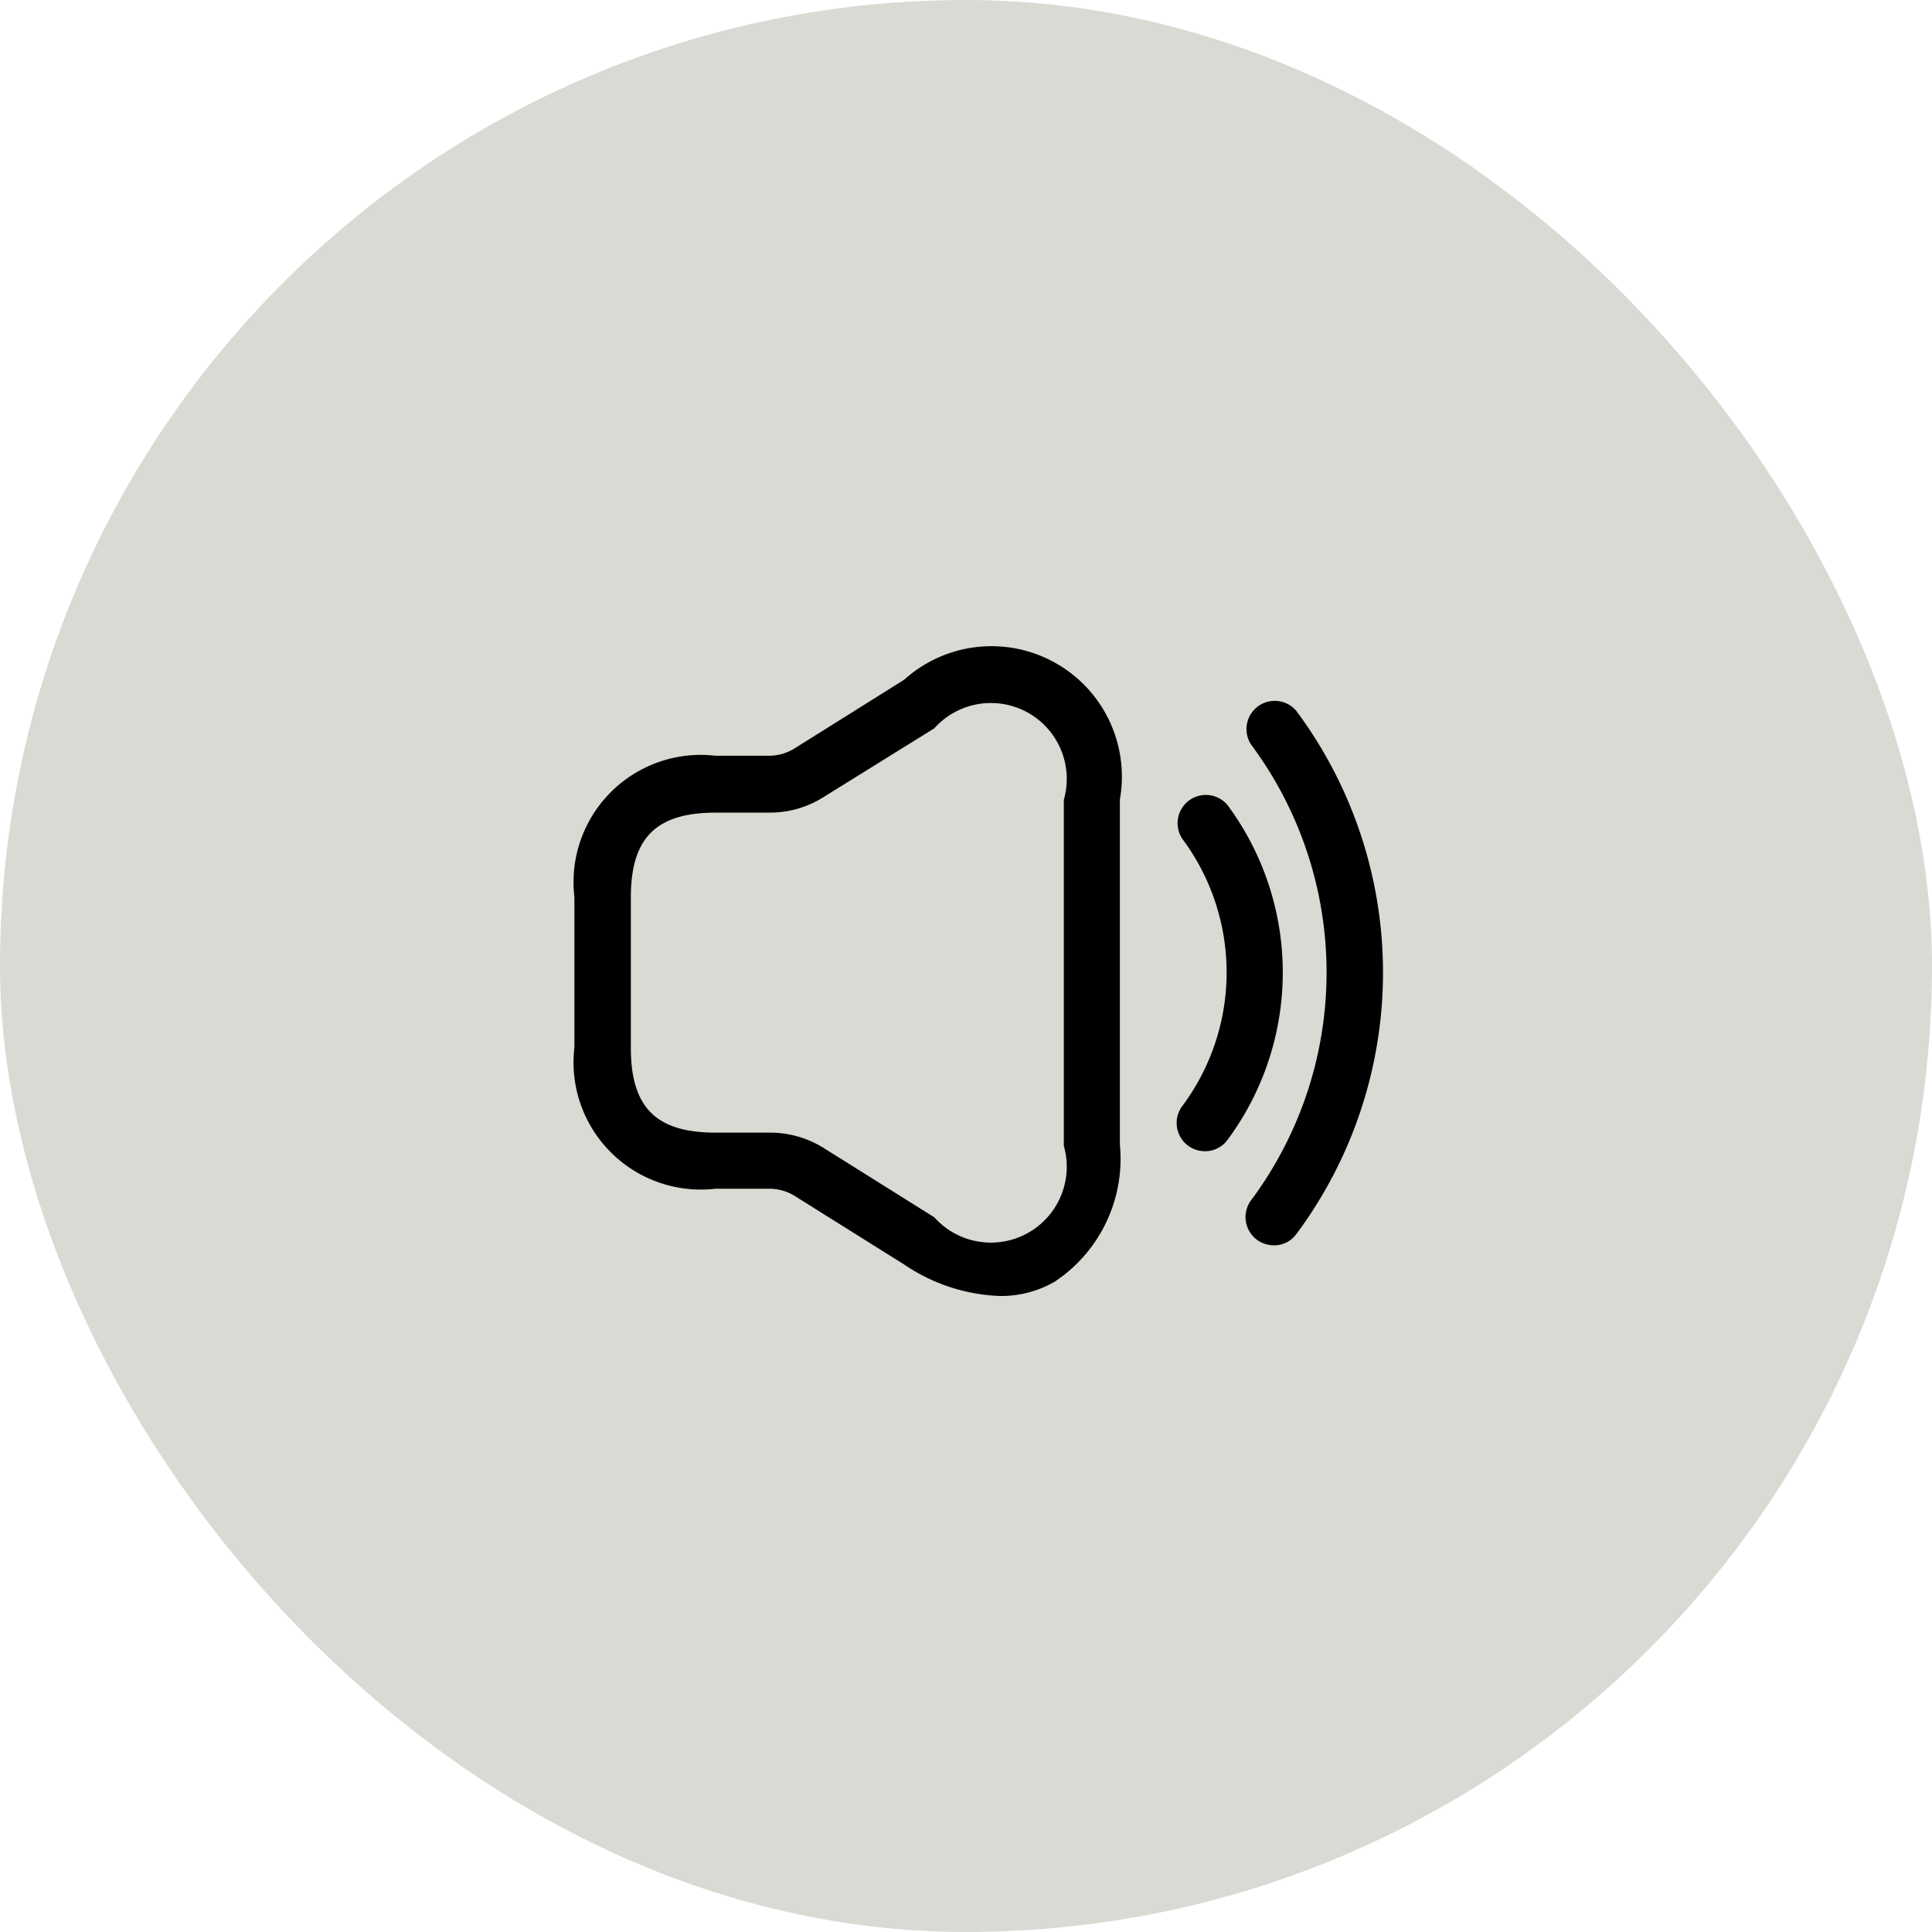
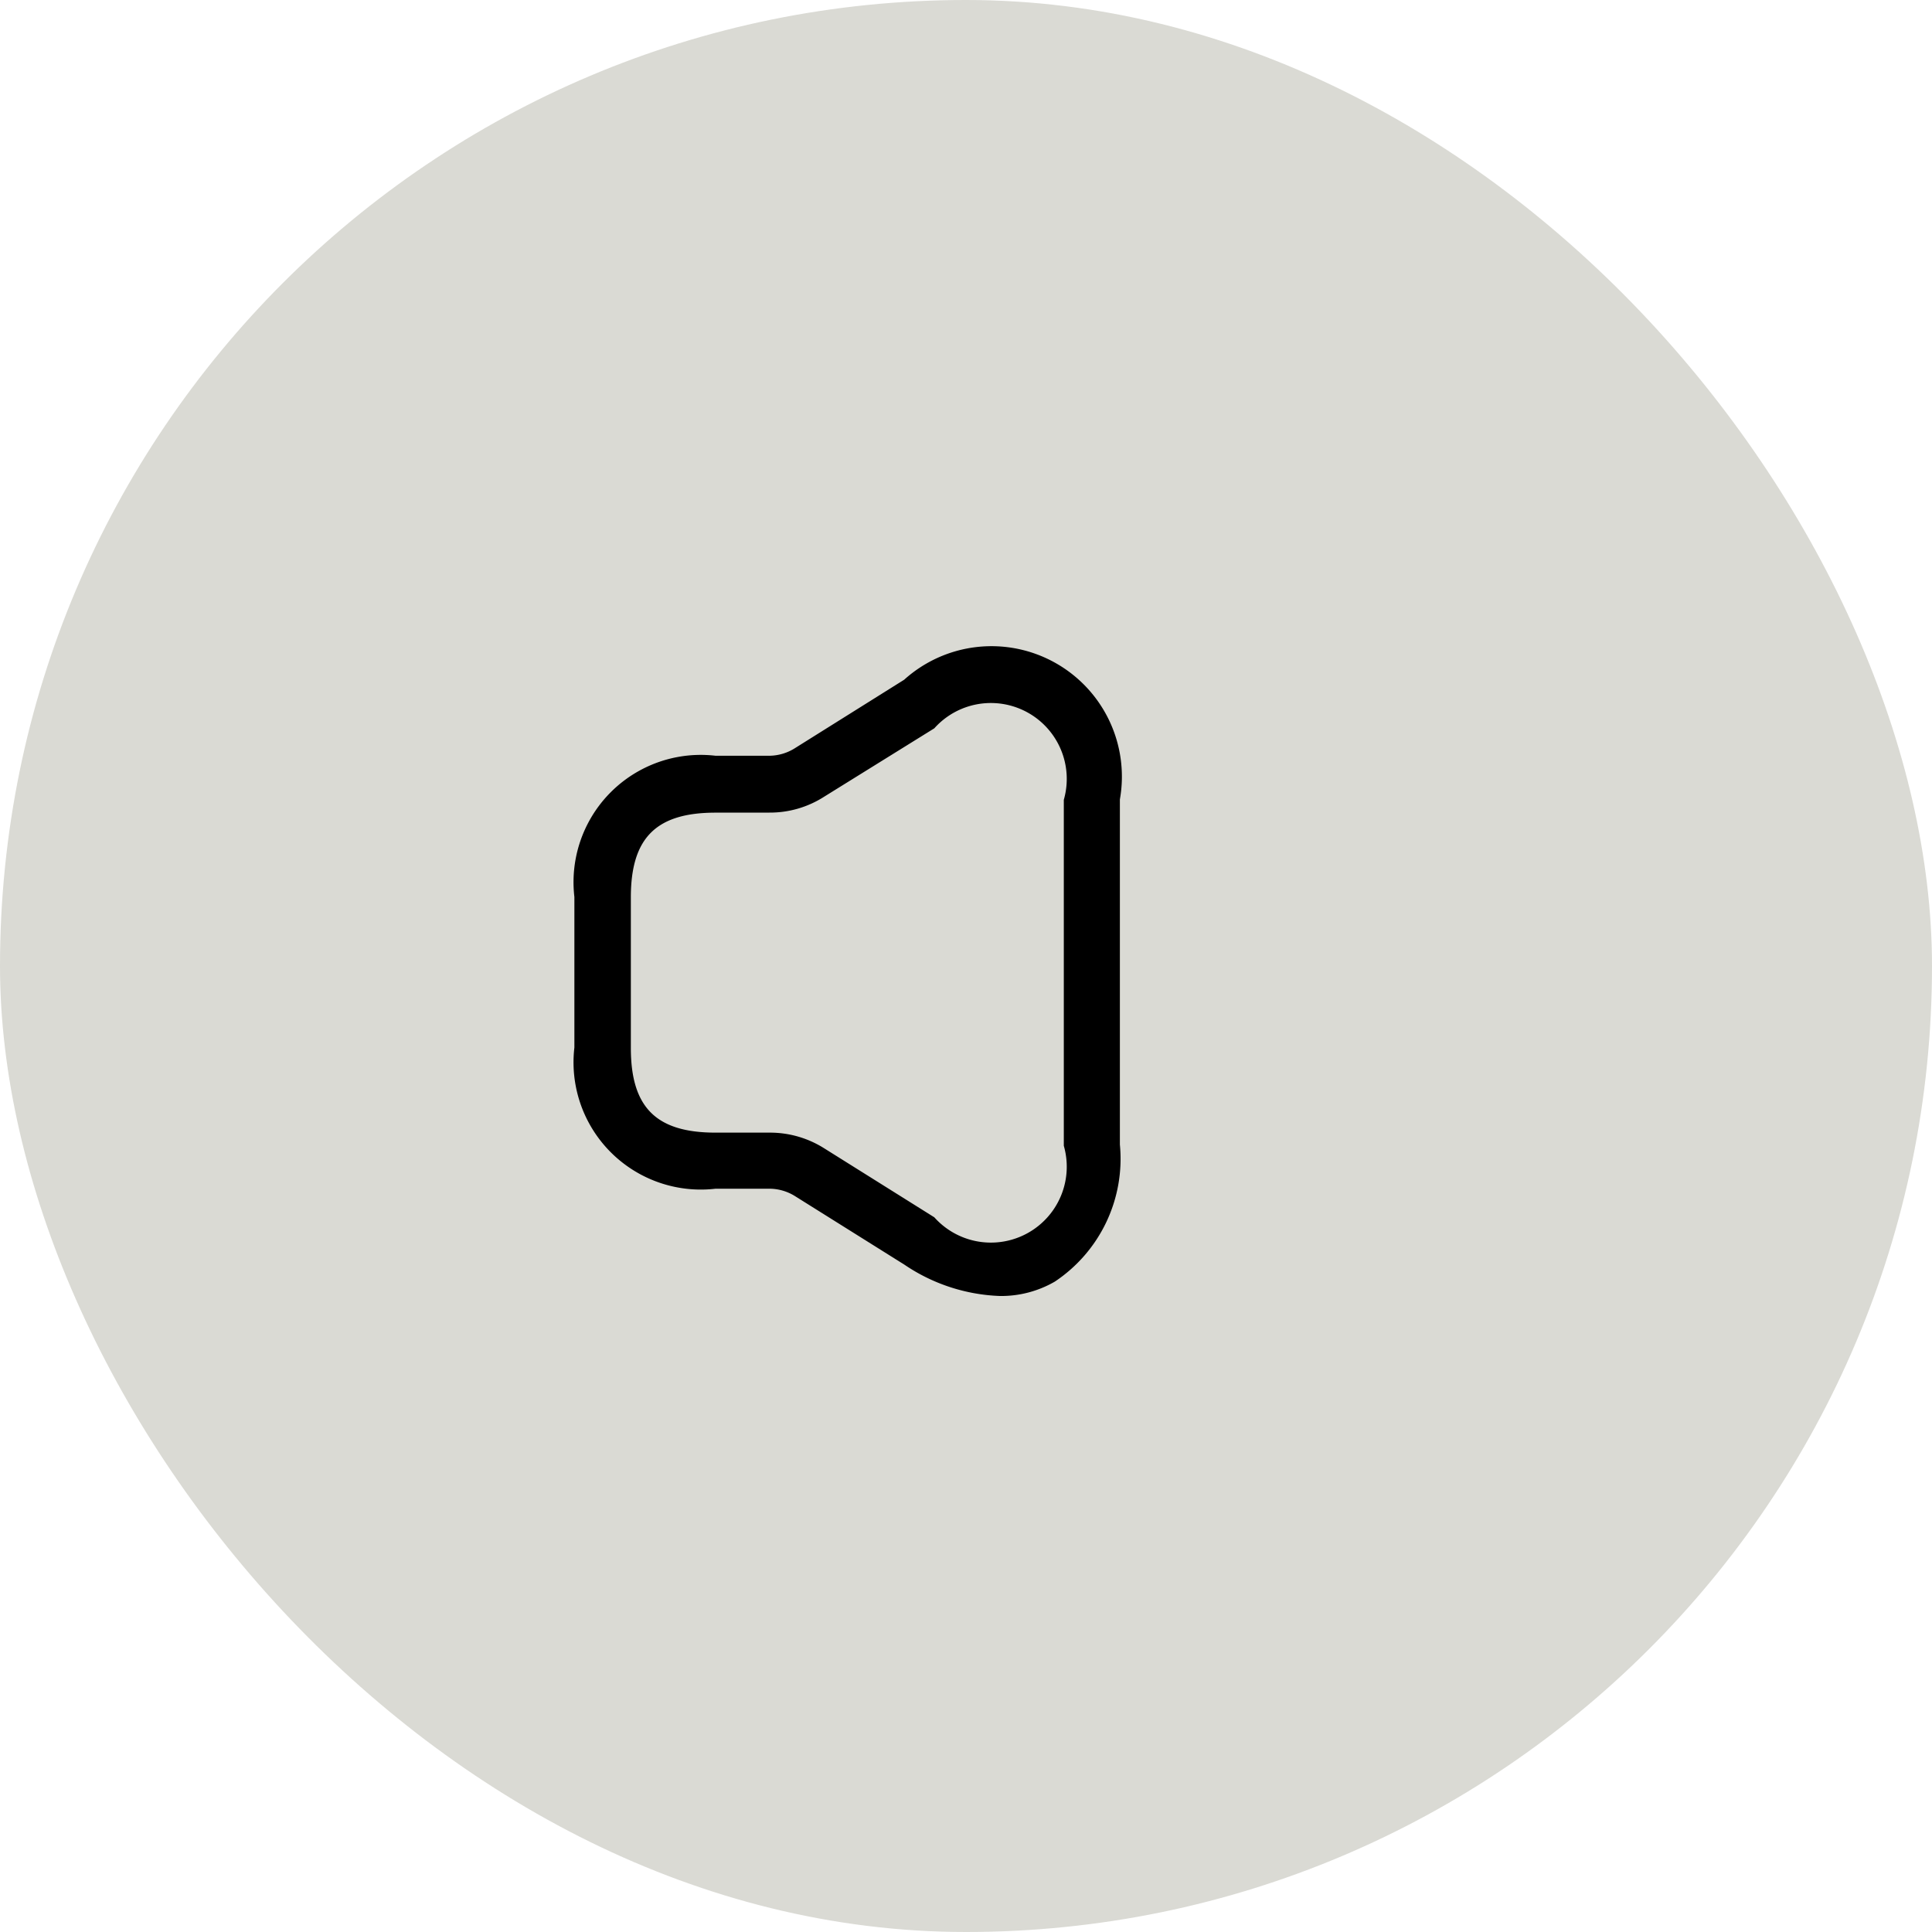
<svg xmlns="http://www.w3.org/2000/svg" width="40" height="40" viewBox="0 0 40 40">
  <g id="Group_5323" data-name="Group 5323" transform="translate(0 0.252)">
    <rect id="Rectangle_2100" data-name="Rectangle 2100" width="40" height="40" rx="20" transform="translate(0 -0.252)" fill="#dadad4" />
    <g id="Group_5322" data-name="Group 5322" transform="translate(11.892 13.172)">
      <path id="Path_283" data-name="Path 283" d="M145.057,751.8a3.757,3.757,0,0,1-1.972-.647l-2.276-1.426a1.009,1.009,0,0,0-.514-.148h-1.122a2.635,2.635,0,0,1-2.923-2.923v-3.118a2.635,2.635,0,0,1,2.923-2.923h1.115a1.009,1.009,0,0,0,.514-.148l2.276-1.426a2.7,2.7,0,0,1,4.466,2.478v7.147a3.054,3.054,0,0,1-1.348,2.837A2.215,2.215,0,0,1,145.057,751.8Zm-5.884-10.007c-1.231,0-1.754.522-1.754,1.754v3.117c0,1.231.522,1.754,1.754,1.754h1.115a2.1,2.1,0,0,1,1.138.327l2.276,1.426a1.571,1.571,0,0,0,2.681-1.481v-7.162a1.571,1.571,0,0,0-2.681-1.481l-2.284,1.418a2.076,2.076,0,0,1-1.13.327Z" transform="translate(-136.25 -738.392)" />
-       <path id="Path_284" data-name="Path 284" d="M152.834,749.654a.592.592,0,0,1-.351-.117.585.585,0,0,1-.117-.818,4.63,4.63,0,0,0,0-5.534.585.585,0,0,1,.935-.7,5.822,5.822,0,0,1,0,6.936A.576.576,0,0,1,152.834,749.654Z" transform="translate(-139.78 -739.243)" />
-       <path id="Path_285" data-name="Path 285" d="M154.664,751.051a.592.592,0,0,1-.351-.117.585.585,0,0,1-.117-.818,7.9,7.9,0,0,0,0-9.43.585.585,0,0,1,.935-.7,9.072,9.072,0,0,1,0,10.833A.565.565,0,0,1,154.664,751.051Z" transform="translate(-140.184 -738.692)" />
    </g>
  </g>
</svg>